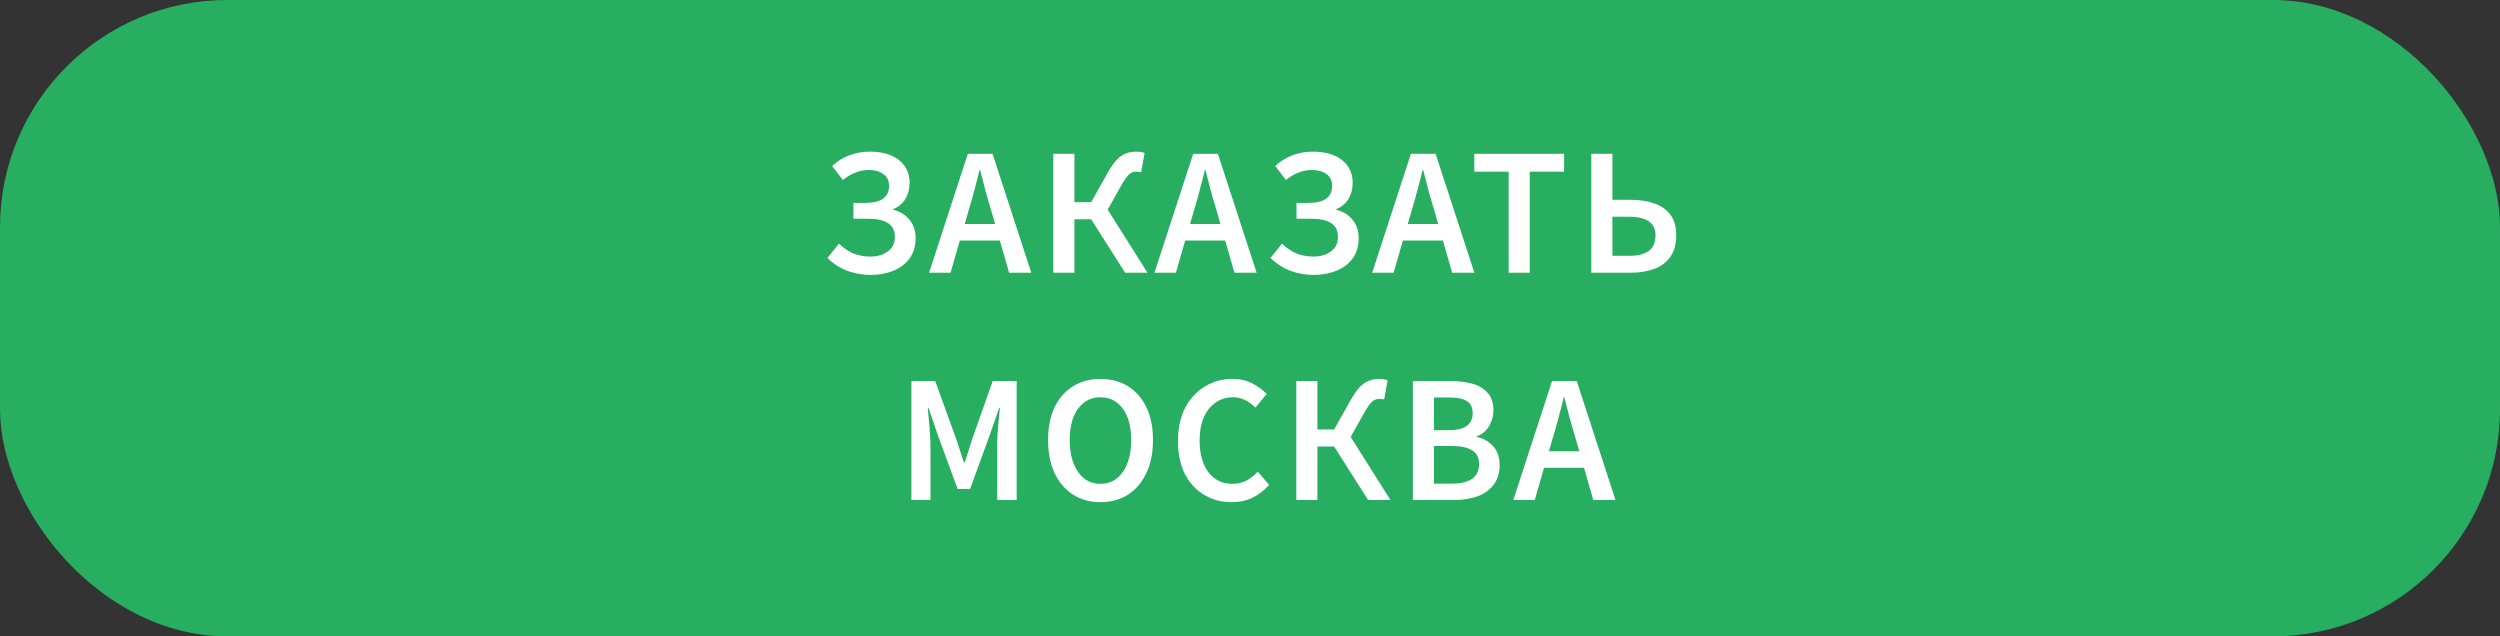
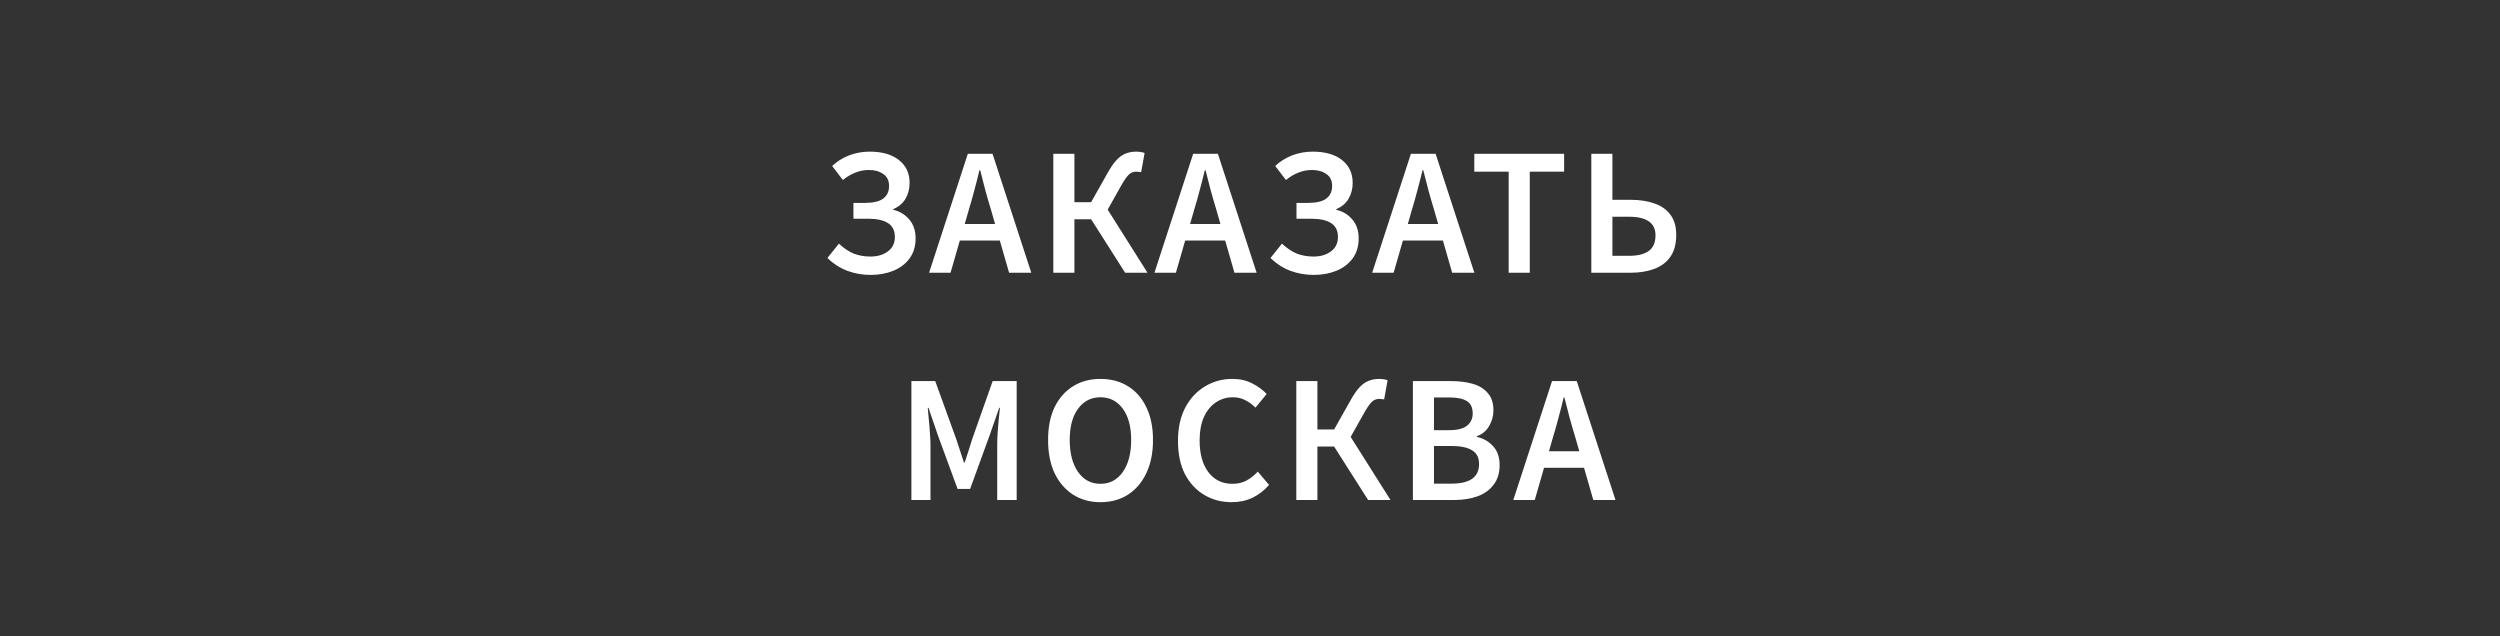
<svg xmlns="http://www.w3.org/2000/svg" width="220" height="56" viewBox="0 0 220 56" fill="none">
  <rect x="0" y="0" width="220" height="56" fill="#333333" stroke="none" />
-   <rect width="220" height="56" rx="20" fill="#27AE60" />
  <path d="M76.621 24.192C75.906 24.192 75.229 24.075 74.589 23.84C73.949 23.605 73.357 23.227 72.813 22.704L73.821 21.44C74.258 21.845 74.695 22.139 75.133 22.32C75.581 22.491 76.071 22.576 76.605 22.576C77.213 22.576 77.719 22.427 78.125 22.128C78.541 21.829 78.749 21.403 78.749 20.848C78.749 20.293 78.546 19.888 78.141 19.632C77.746 19.376 77.165 19.248 76.397 19.248H75.101V17.856H76.077C76.845 17.856 77.394 17.728 77.725 17.472C78.066 17.216 78.237 16.848 78.237 16.368C78.237 15.888 78.066 15.536 77.725 15.312C77.394 15.077 76.978 14.96 76.477 14.96C76.029 14.96 75.618 15.04 75.245 15.2C74.871 15.349 74.514 15.563 74.173 15.84L73.229 14.608C73.645 14.213 74.135 13.904 74.701 13.68C75.277 13.456 75.885 13.344 76.525 13.344C77.623 13.344 78.482 13.589 79.101 14.08C79.73 14.571 80.045 15.243 80.045 16.096C80.045 16.619 79.922 17.088 79.677 17.504C79.431 17.909 79.074 18.208 78.605 18.4V18.464C79.17 18.592 79.639 18.875 80.013 19.312C80.386 19.749 80.573 20.304 80.573 20.976C80.573 21.669 80.397 22.256 80.045 22.736C79.693 23.216 79.218 23.579 78.621 23.824C78.023 24.069 77.357 24.192 76.621 24.192ZM85.264 18.432L84.896 19.712H87.568L87.2 18.432C87.029 17.877 86.864 17.307 86.704 16.72C86.555 16.133 86.406 15.552 86.256 14.976H86.192C86.053 15.563 85.904 16.149 85.744 16.736C85.595 17.312 85.435 17.877 85.264 18.432ZM81.76 24L85.168 13.536H87.344L90.752 24H88.8L87.984 21.168H84.464L83.648 24H81.76ZM92.692 24V13.536H94.548V17.792H96.02L97.444 15.264C97.721 14.763 97.988 14.373 98.244 14.096C98.5 13.819 98.767 13.627 99.044 13.52C99.321 13.403 99.641 13.344 100.004 13.344C100.121 13.344 100.244 13.355 100.372 13.376C100.511 13.387 100.628 13.419 100.724 13.472L100.42 15.152C100.335 15.131 100.255 15.12 100.18 15.12C100.116 15.109 100.057 15.104 100.004 15.104C99.769 15.104 99.567 15.173 99.396 15.312C99.225 15.451 99.001 15.755 98.724 16.224L97.476 18.448L100.98 24H99.012L96.02 19.296H94.548V24H92.692ZM105.095 18.432L104.727 19.712H107.399L107.031 18.432C106.861 17.877 106.695 17.307 106.535 16.72C106.386 16.133 106.237 15.552 106.087 14.976H106.023C105.885 15.563 105.735 16.149 105.575 16.736C105.426 17.312 105.266 17.877 105.095 18.432ZM101.591 24L104.999 13.536H107.175L110.583 24H108.631L107.815 21.168H104.295L103.479 24H101.591ZM115.611 24.192C114.897 24.192 114.219 24.075 113.579 23.84C112.939 23.605 112.347 23.227 111.803 22.704L112.811 21.44C113.249 21.845 113.686 22.139 114.123 22.32C114.571 22.491 115.062 22.576 115.595 22.576C116.203 22.576 116.71 22.427 117.115 22.128C117.531 21.829 117.739 21.403 117.739 20.848C117.739 20.293 117.537 19.888 117.131 19.632C116.737 19.376 116.155 19.248 115.387 19.248H114.091V17.856H115.067C115.835 17.856 116.385 17.728 116.715 17.472C117.057 17.216 117.227 16.848 117.227 16.368C117.227 15.888 117.057 15.536 116.715 15.312C116.385 15.077 115.969 14.96 115.467 14.96C115.019 14.96 114.609 15.04 114.235 15.2C113.862 15.349 113.505 15.563 113.163 15.84L112.219 14.608C112.635 14.213 113.126 13.904 113.691 13.68C114.267 13.456 114.875 13.344 115.515 13.344C116.614 13.344 117.473 13.589 118.091 14.08C118.721 14.571 119.035 15.243 119.035 16.096C119.035 16.619 118.913 17.088 118.667 17.504C118.422 17.909 118.065 18.208 117.595 18.4V18.464C118.161 18.592 118.63 18.875 119.003 19.312C119.377 19.749 119.563 20.304 119.563 20.976C119.563 21.669 119.387 22.256 119.035 22.736C118.683 23.216 118.209 23.579 117.611 23.824C117.014 24.069 116.347 24.192 115.611 24.192ZM124.255 18.432L123.887 19.712H126.559L126.191 18.432C126.02 17.877 125.855 17.307 125.695 16.72C125.545 16.133 125.396 15.552 125.247 14.976H125.183C125.044 15.563 124.895 16.149 124.735 16.736C124.585 17.312 124.425 17.877 124.255 18.432ZM120.751 24L124.159 13.536H126.335L129.743 24H127.791L126.975 21.168H123.455L122.639 24H120.751ZM132.763 24V15.104H129.739V13.536H137.643V15.104H134.619V24H132.763ZM140.036 24V13.536H141.892V17.584H143.524C144.302 17.584 144.99 17.691 145.588 17.904C146.185 18.107 146.654 18.437 146.996 18.896C147.337 19.344 147.508 19.936 147.508 20.672C147.508 21.461 147.337 22.101 146.996 22.592C146.654 23.083 146.18 23.44 145.572 23.664C144.974 23.888 144.286 24 143.508 24H140.036ZM141.892 22.512H143.364C144.11 22.512 144.681 22.373 145.076 22.096C145.481 21.808 145.684 21.344 145.684 20.704C145.684 19.616 144.9 19.072 143.332 19.072H141.892V22.512ZM80.203 44V33.536H82.299L84.155 38.656C84.272 38.987 84.384 39.328 84.491 39.68C84.608 40.021 84.72 40.363 84.827 40.704H84.891C85.008 40.363 85.12 40.021 85.227 39.68C85.334 39.328 85.44 38.987 85.547 38.656L87.355 33.536H89.467V44H87.755V39.216C87.755 38.885 87.766 38.528 87.787 38.144C87.819 37.749 87.851 37.355 87.883 36.96C87.926 36.565 87.963 36.208 87.995 35.888H87.931L87.083 38.32L85.371 43.024H84.267L82.539 38.32L81.707 35.888H81.643C81.675 36.208 81.707 36.565 81.739 36.96C81.782 37.355 81.814 37.749 81.835 38.144C81.867 38.528 81.883 38.885 81.883 39.216V44H80.203ZM96.839 44.192C95.932 44.192 95.132 43.973 94.439 43.536C93.746 43.088 93.201 42.459 92.807 41.648C92.423 40.827 92.231 39.851 92.231 38.72C92.231 37.589 92.423 36.624 92.807 35.824C93.201 35.024 93.746 34.411 94.439 33.984C95.132 33.557 95.932 33.344 96.839 33.344C97.756 33.344 98.561 33.557 99.255 33.984C99.948 34.411 100.487 35.024 100.871 35.824C101.266 36.624 101.463 37.589 101.463 38.72C101.463 39.851 101.266 40.827 100.871 41.648C100.487 42.459 99.948 43.088 99.255 43.536C98.561 43.973 97.756 44.192 96.839 44.192ZM96.839 42.576C97.66 42.576 98.316 42.229 98.807 41.536C99.297 40.832 99.543 39.893 99.543 38.72C99.543 37.547 99.297 36.629 98.807 35.968C98.316 35.296 97.66 34.96 96.839 34.96C96.017 34.96 95.362 35.296 94.871 35.968C94.38 36.629 94.135 37.547 94.135 38.72C94.135 39.893 94.38 40.832 94.871 41.536C95.362 42.229 96.017 42.576 96.839 42.576ZM108.382 44.192C107.507 44.192 106.713 43.984 105.998 43.568C105.283 43.152 104.713 42.544 104.286 41.744C103.87 40.933 103.662 39.952 103.662 38.8C103.662 37.659 103.875 36.683 104.302 35.872C104.739 35.051 105.321 34.427 106.046 34C106.771 33.563 107.571 33.344 108.446 33.344C109.107 33.344 109.694 33.477 110.206 33.744C110.718 34.011 111.139 34.32 111.47 34.672L110.478 35.872C110.211 35.595 109.913 35.376 109.582 35.216C109.262 35.045 108.899 34.96 108.494 34.96C107.929 34.96 107.422 35.115 106.974 35.424C106.537 35.723 106.19 36.155 105.934 36.72C105.689 37.285 105.566 37.963 105.566 38.752C105.566 39.947 105.827 40.885 106.35 41.568C106.873 42.24 107.571 42.576 108.446 42.576C108.915 42.576 109.331 42.48 109.694 42.288C110.057 42.085 110.387 41.824 110.686 41.504L111.678 42.672C111.251 43.163 110.761 43.541 110.206 43.808C109.662 44.064 109.054 44.192 108.382 44.192ZM114.075 44V33.536H115.931V37.792H117.403L118.827 35.264C119.104 34.763 119.371 34.373 119.627 34.096C119.883 33.819 120.15 33.627 120.427 33.52C120.704 33.403 121.024 33.344 121.387 33.344C121.504 33.344 121.627 33.355 121.755 33.376C121.894 33.387 122.011 33.419 122.107 33.472L121.803 35.152C121.718 35.131 121.638 35.12 121.563 35.12C121.499 35.109 121.44 35.104 121.387 35.104C121.152 35.104 120.95 35.173 120.779 35.312C120.608 35.451 120.384 35.755 120.107 36.224L118.859 38.448L122.363 44H120.395L117.403 39.296H115.931V44H114.075ZM124.334 44V33.536H127.678C128.404 33.536 129.044 33.616 129.598 33.776C130.164 33.936 130.606 34.208 130.926 34.592C131.257 34.965 131.422 35.472 131.422 36.112C131.422 36.603 131.294 37.067 131.038 37.504C130.782 37.931 130.425 38.224 129.966 38.384V38.448C130.542 38.576 131.017 38.848 131.39 39.264C131.774 39.669 131.966 40.224 131.966 40.928C131.966 41.621 131.79 42.197 131.438 42.656C131.097 43.115 130.622 43.456 130.014 43.68C129.406 43.893 128.718 44 127.95 44H124.334ZM126.19 37.856H127.518C128.244 37.856 128.772 37.723 129.102 37.456C129.433 37.189 129.598 36.832 129.598 36.384C129.598 35.872 129.428 35.509 129.086 35.296C128.745 35.083 128.233 34.976 127.55 34.976H126.19V37.856ZM126.19 42.56H127.758C128.526 42.56 129.118 42.421 129.534 42.144C129.95 41.856 130.158 41.419 130.158 40.832C130.158 40.277 129.956 39.877 129.55 39.632C129.145 39.376 128.548 39.248 127.758 39.248H126.19V42.56ZM136.675 38.432L136.307 39.712H138.979L138.611 38.432C138.44 37.877 138.275 37.307 138.115 36.72C137.966 36.133 137.816 35.552 137.667 34.976H137.603C137.464 35.563 137.315 36.149 137.155 36.736C137.006 37.312 136.846 37.877 136.675 38.432ZM133.171 44L136.579 33.536H138.755L142.163 44H140.211L139.395 41.168H135.875L135.059 44H133.171Z" fill="white" />
</svg>